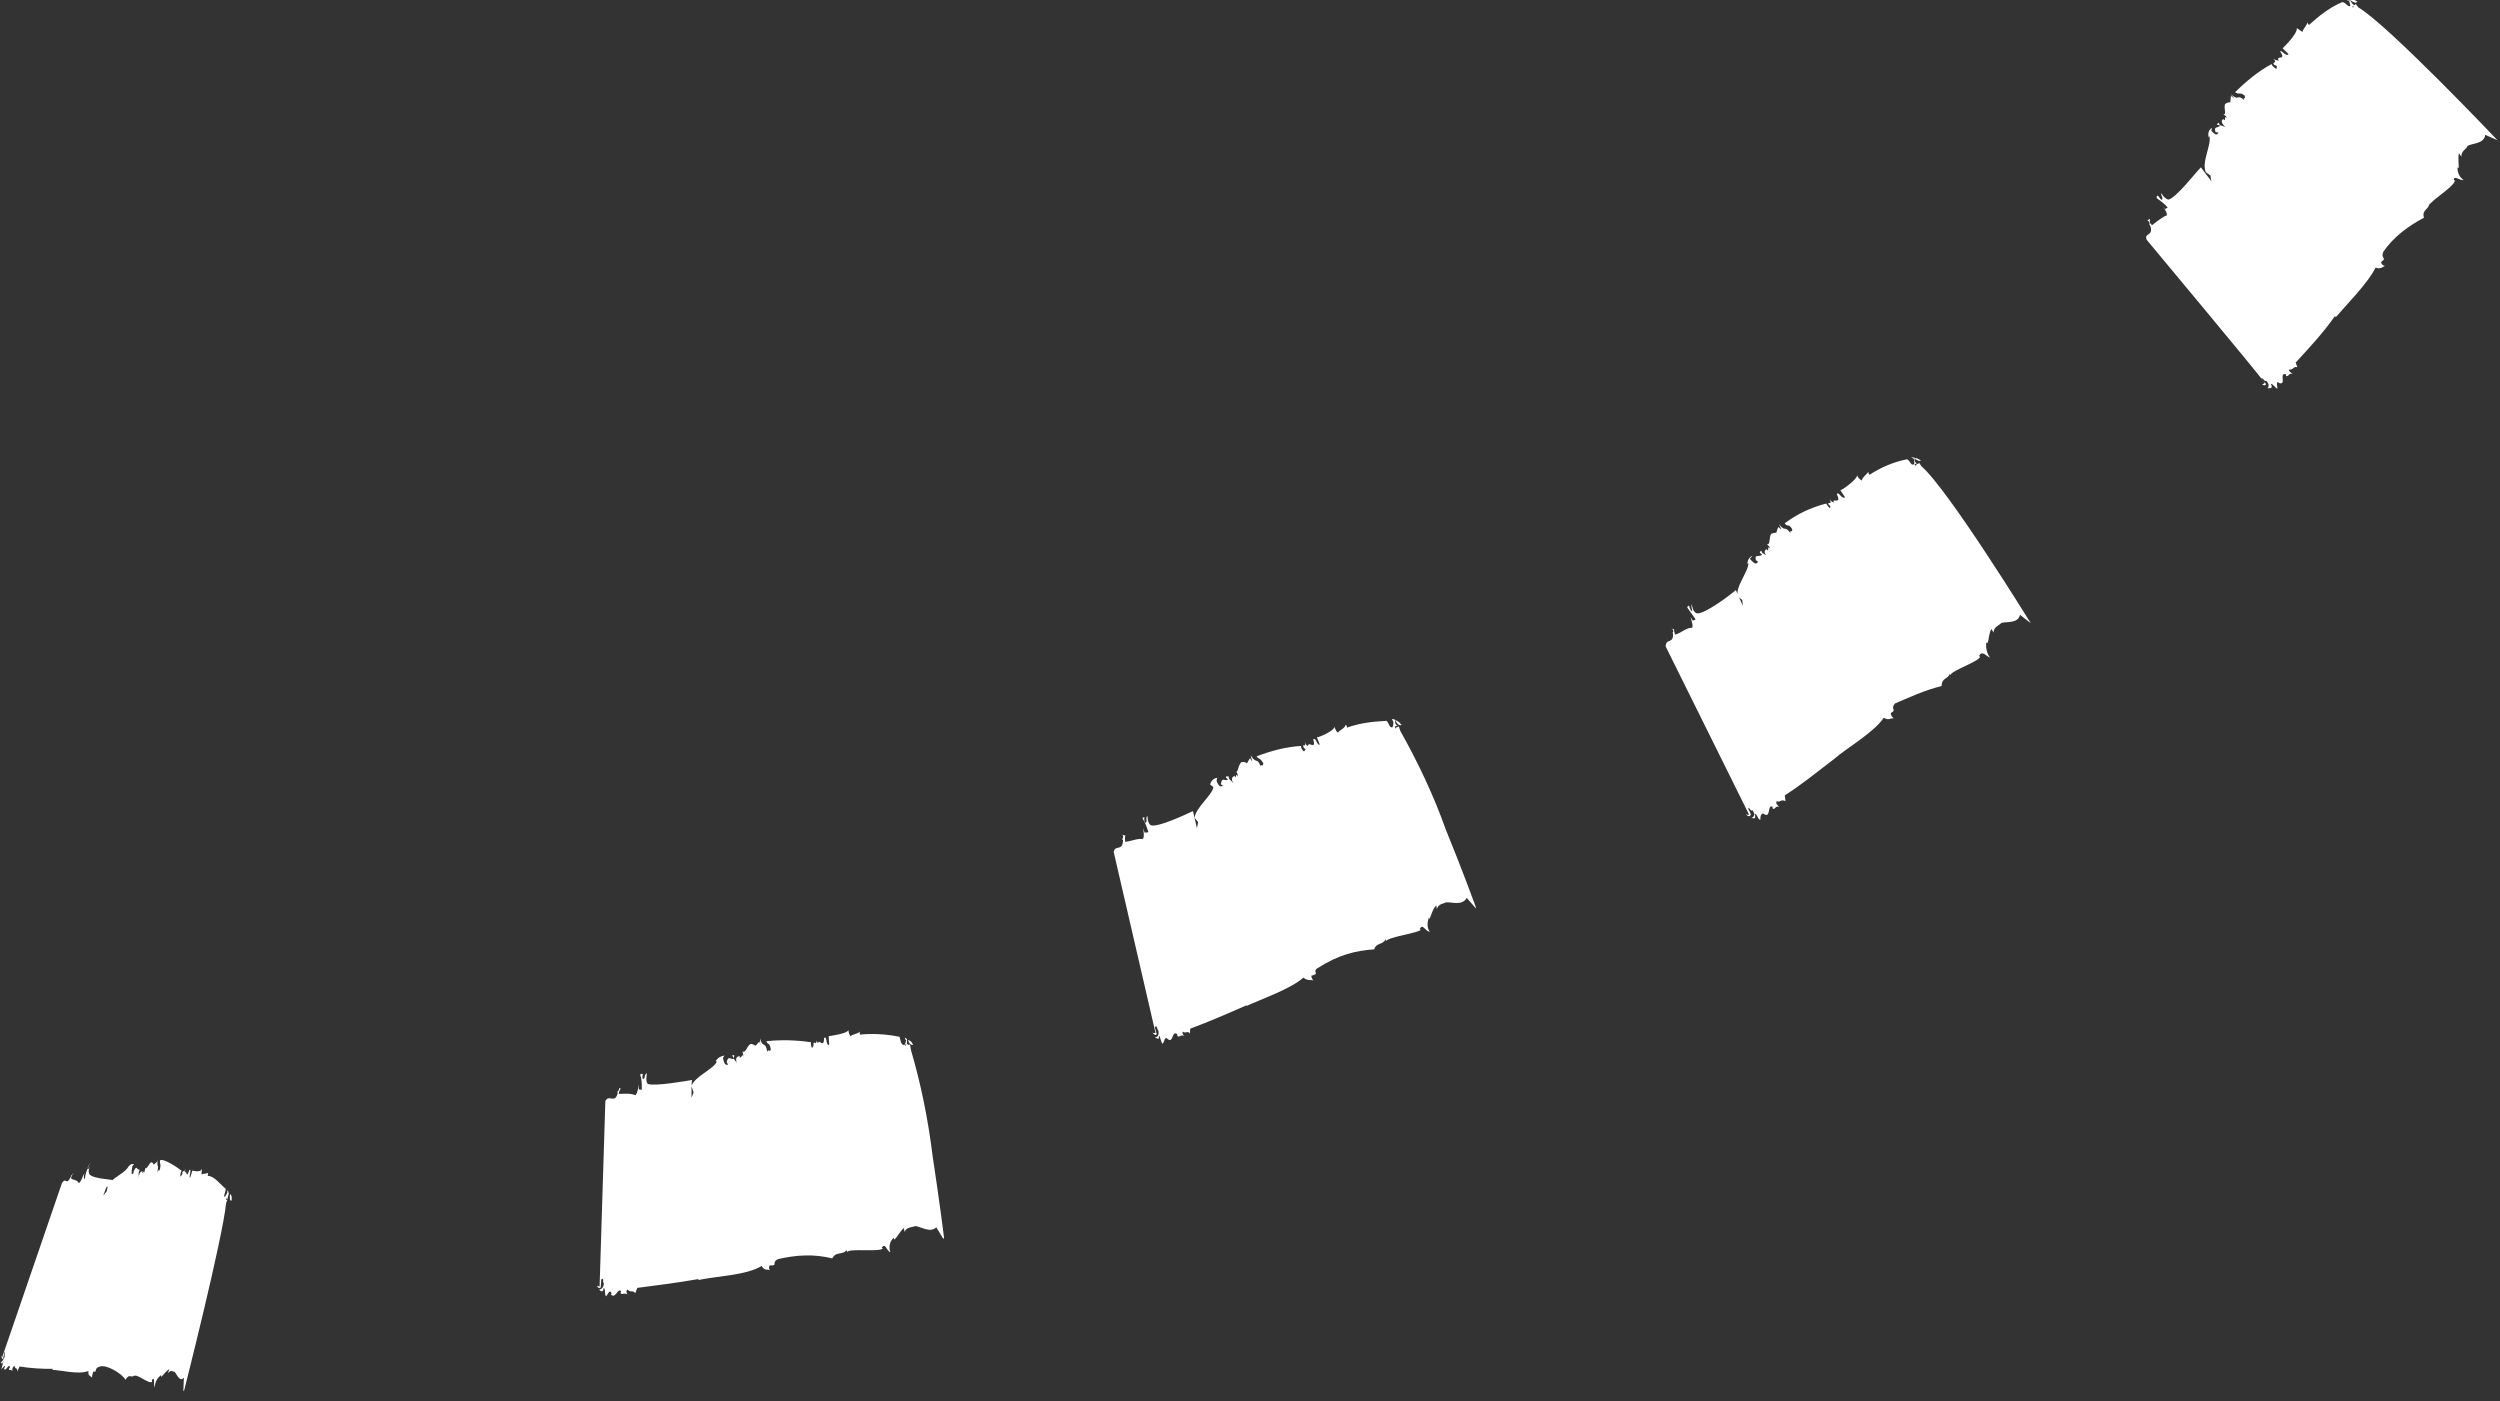
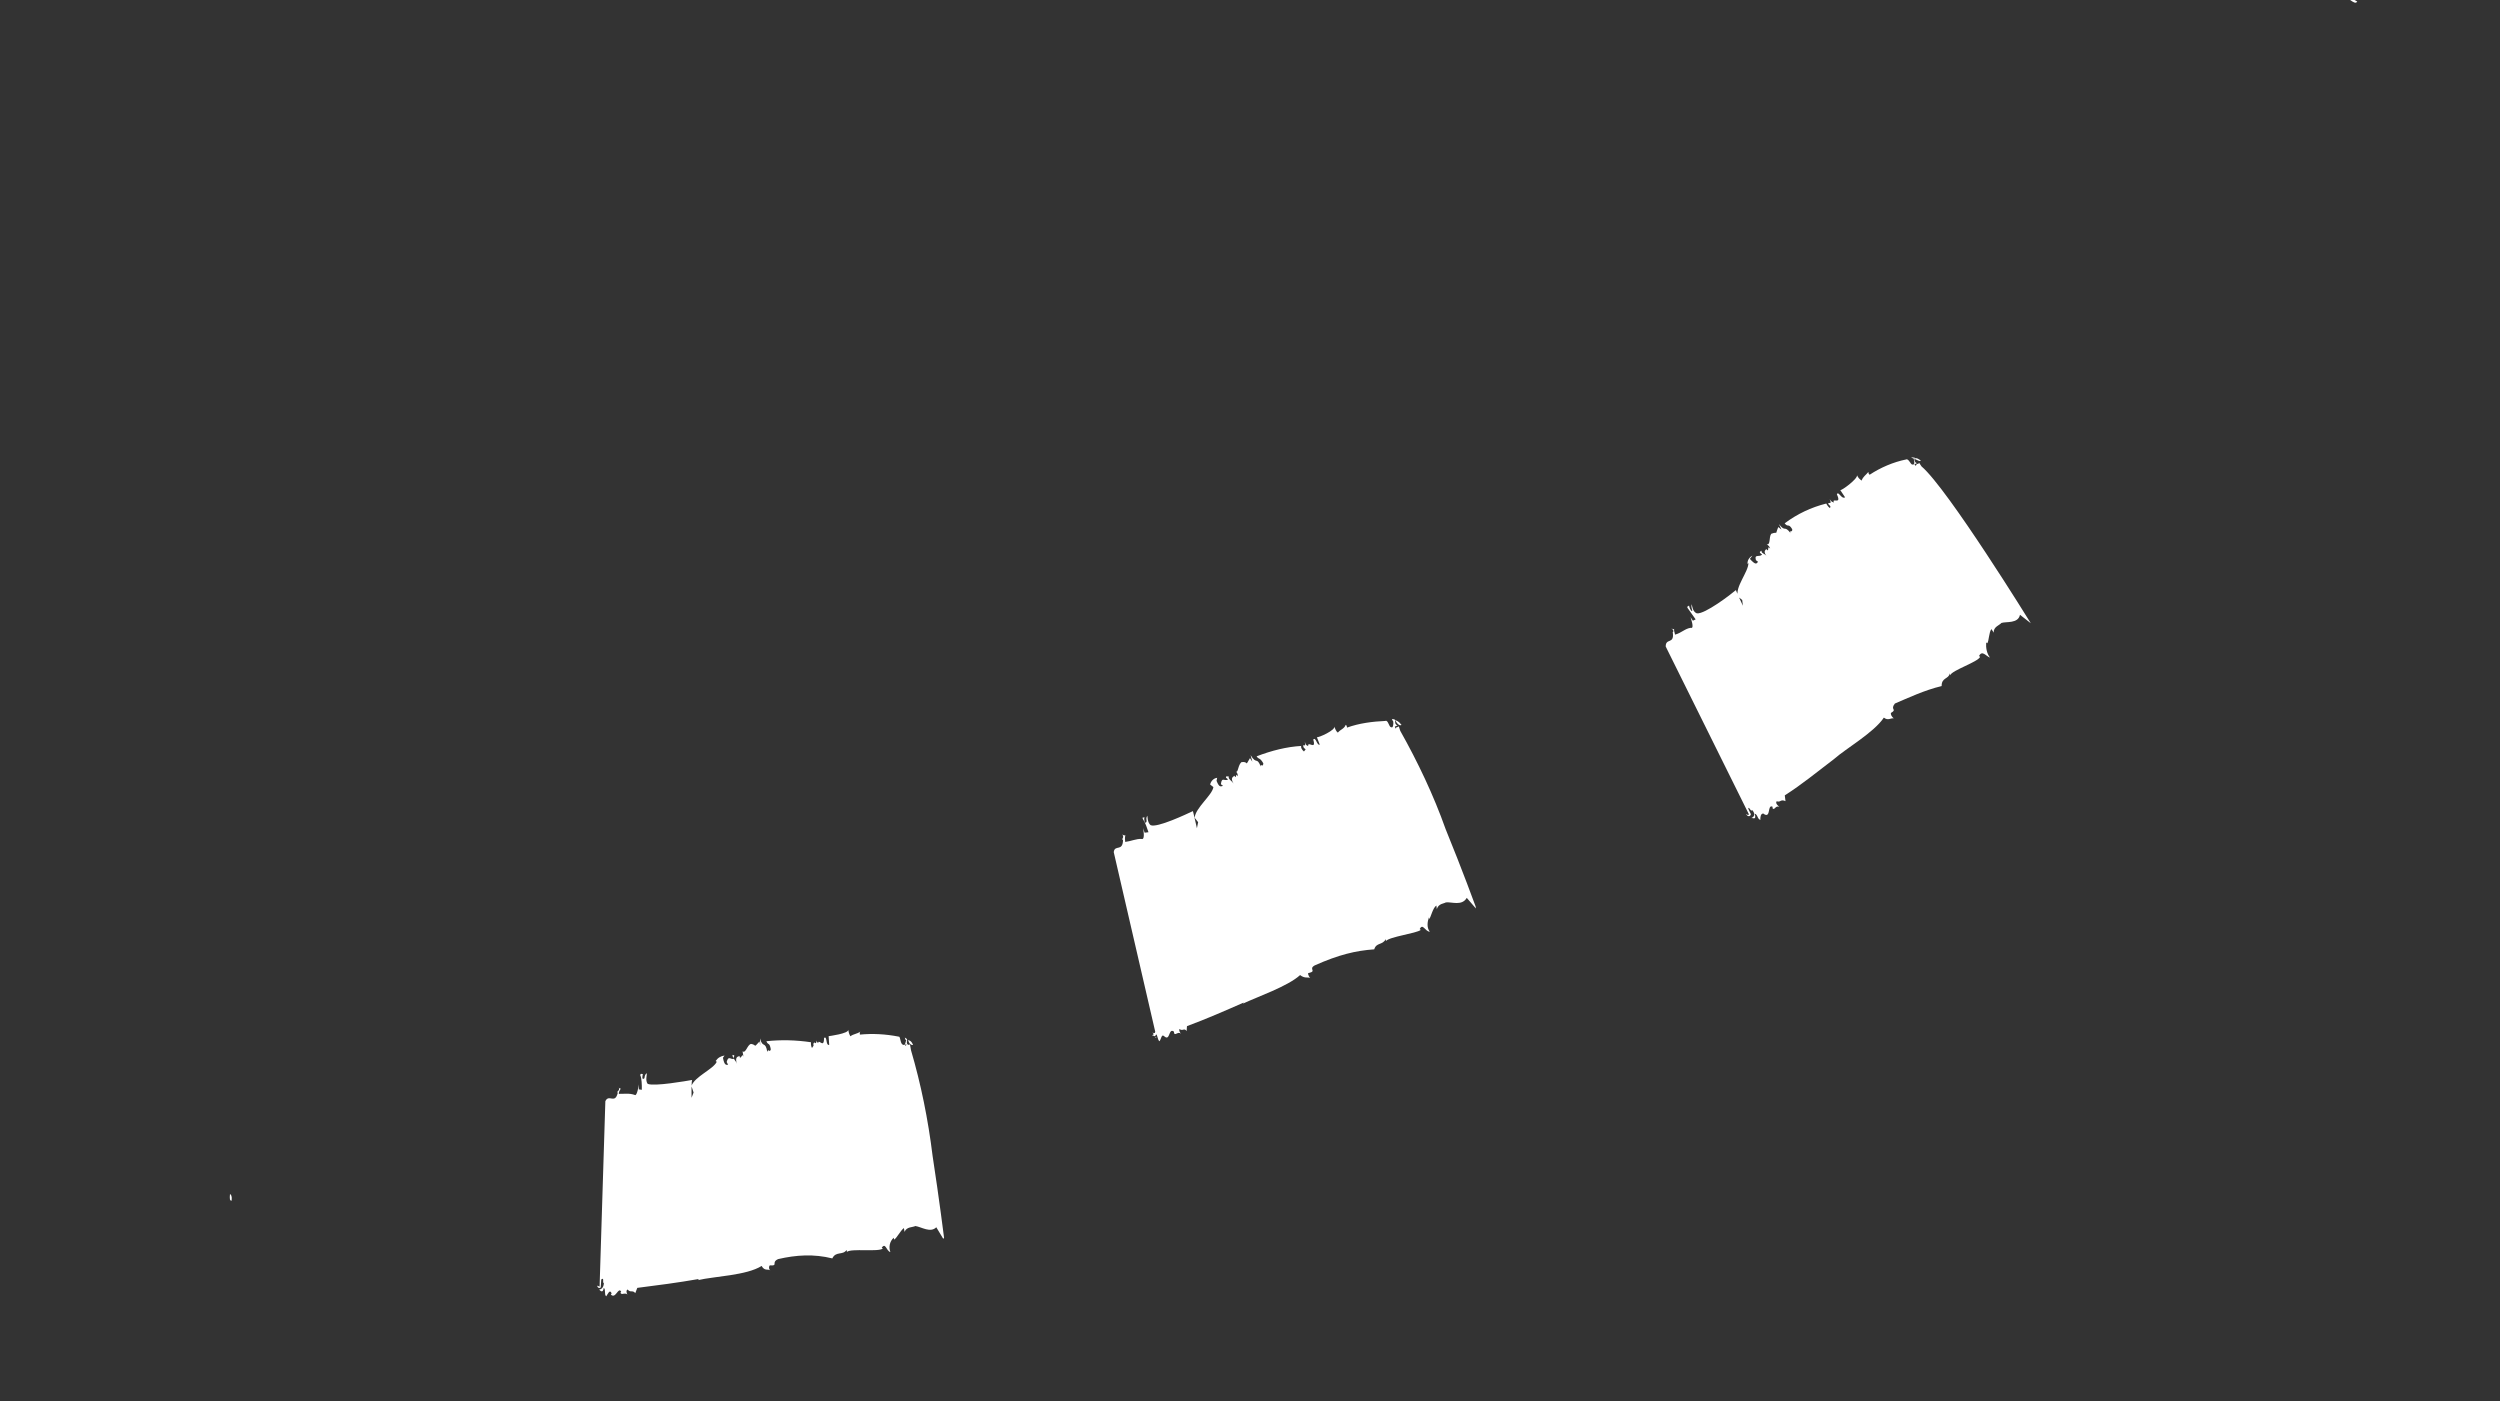
<svg xmlns="http://www.w3.org/2000/svg" version="1.1" id="Calque_1" x="0px" y="0px" viewBox="0 0 182 102" style="enable-background:new 0 0 182 102;" xml:space="preserve">
  <rect x="0" y="0" width="182" height="102" fill="#333333" stroke="none" />
  <style type="text/css">
	.st0{fill:#FFFFFF;}
</style>
  <g id="Groupe_2064" transform="translate(187.256 0.086) rotate(91)">
    <g id="Groupe_1891" transform="translate(10.013 0) rotate(34)">
      <path id="Tracé_4089" class="st0" d="M0.7,18.4c0,0.4,0.1,0.4,0.2,0.5C0.9,18.6,0.9,18.4,0.7,18.4z" />
-       <path id="Tracé_4090" class="st0" d="M1,18.9L1,18.9L1,18.9L1,18.9z" />
      <path id="Tracé_4091" class="st0" d="M27.6,7.6h-0.1C27.6,7.6,27.6,7.6,27.6,7.6z" />
-       <path id="Tracé_4092" class="st0" d="M6.6,20.9l0.1-0.6c0.3,0,0,0.7,0.2,0.6c0.3-0.8,0.4,0.2,0.6-0.3c0,0.1,0.1,0.1,0.1,0.4    c0.1-0.4,0.2-0.1,0.3-0.2c0.1-0.1,0-0.1,0-0.3l0.2-0.1c0,0.2,0,0.4-0.1,0.5c1,0.5,2.1,0.8,3.2,1c0-0.4-0.2-0.2-0.2-0.7    c0.2-0.3,0.2,0.1,0.3-0.2c-0.1,0.8,0.3,0.2,0.2,1.1l0.1-0.4l0,0.3c0.7-0.4,0.2-0.2,0.7,0c0.3,0,0.6-0.6,0.7-0.3    c0-0.1,0-0.3,0.1-0.4c-0.1,0.4,0.3-0.2,0.2,0.2c0.1,0,0.3,0.1,0.4-0.5c0,0.3,0.2,0.4,0,0.6c0.1,0,0.1,0.1,0.2,0l-0.1-0.2    c0.3,0,0.3,0.4,0.6,0l-0.1-0.2c0.2,0,0.3,0,0.2,0.5l-0.2,0.1c0.3,0.1,0.5,0,0.7-0.2l-0.1,0c0.4-0.5,1.9-0.6,2.3-1.3l0-0.4l0.3-0.3    c0,0-0.4,1.3-0.4,1.2c0.5,0.1,2.9,0.2,3.3,0.6c0.1,0.3-0.1,0.7-0.1,0.7c0.2-0.1,0.2-0.4,0.4-0.3c0,0.1-0.1,0.3-0.1,0.4    c0.1,0,0.1,0.1,0.2-0.1c0-0.3,0-0.7,0.1-1l0.2,0.1l-0.1,0.3c0,0,0.3-0.9,0.5-0.6c0.4,0.2,0.8,0.3,1.1,0.4c0,0.2-0.1,0.3-0.3,0.4    c0,0,0.1,0,0.2,0.1c0-0.4,0.2-0.2,0.2-0.4c0.5-0.7,0.7,0.1,1-0.4c0.2-0.7,3.3-12.2,3.6-13c0.1,0,0.2,0.1,0.2,0.1    c0-0.2-0.1-0.3-0.2-0.2l-0.1,0.5C27,8.4,27.3,8,27.1,8c0.1-0.4,0.3-0.4,0.4-0.4c-0.1-0.1-0.2-0.4-0.4,0c-0.1-0.2,0.1-0.5,0-0.6    c-0.1,0.1-0.4,0.4-0.4,0.2l0-0.1c-0.2-0.5-0.6,0.5-0.8,0L26,7c-0.1-0.2-0.3,0-0.4-0.3c0,0.1,0,0.4-0.1,0.4C25.3,6.8,25.1,7,25,6.7    L24.8,7c-1.5-0.2-2.9-0.4-4.4-0.4l0-0.1c-1.1-0.1-3.4-0.5-4.6-0.3c-0.1-0.4-0.4-0.4-0.5-0.5c0.1,0.2,0,0.4-0.1,0.4    c-0.5-0.2-0.1,0.2-0.7,0.3c-1.3,0-2.5-0.4-3.7-1c-0.4,0.5-0.7,0-1.1,0.3l0.1-0.1C9.5,5.7,7.7,4.9,7.3,5.1l0,0.1    C7,5.4,7.1,4.8,6.9,4.6c0,0.4-0.2,0.7-0.5,0.9l0-0.1C6.2,5.5,5.8,5.9,5.5,6l0.1-0.3C5.3,6,4.9,5.7,4.7,5.8    C4.3,5.6,3.9,4.9,3.3,5.2l-0.2-1L3.1,4.3c0,0-2.3,11.3-2.1,13.8l-0.1,0.3l0.1,0c0.1,0.2,0.3-0.2,0.2,0.1l-0.2-0.1    c0.1,0.1,0,0.3-0.1,0.5c0.1,0,0.1,0.1,0.1,0.2c0.1-0.1,0-0.1,0-0.2c0.1-0.1,0.3-0.4,0.3-0.2c0.1,0.1-0.1,0.5,0.1,0.6    c0.8,0.5,1.8,0.8,2.7,1c0,0.1,0,0.1-0.1,0.2c0.3-0.1,0.6,0,0.8-0.1c0,0.2,0,0.3,0,0.5C5.1,20.6,6.6,20.9,6.6,20.9z" />
    </g>
    <g id="Groupe_1892" transform="translate(44.243 31.933) rotate(37)">
      <path id="Tracé_4093" class="st0" d="M1,17.9c0,0.4,0.1,0.4,0.2,0.5C1.1,18,1.1,17.9,1,17.9z" />
      <path id="Tracé_4094" class="st0" d="M1.1,18.4L1.1,18.4L1.1,18.4L1.1,18.4z" />
      <path id="Tracé_4095" class="st0" d="M29.3,11.5l-0.1,0C29.2,11.5,29.2,11.5,29.3,11.5z" />
      <path id="Tracé_4096" class="st0" d="M6.3,21.2l0.2-0.6c0.3,0.1-0.1,0.7,0.2,0.6c0.4-0.8,0.4,0.2,0.6-0.2c0,0.1,0.1,0.1,0,0.4    c0.2-0.4,0.2-0.1,0.3-0.1c0.1-0.1,0-0.1,0.1-0.3L7.8,21c0,0.2-0.1,0.4-0.1,0.4c0.9,0.7,1.9,1.2,3,1.5c0.1-0.4-0.2-0.2,0-0.7    c0.2-0.2,0.2,0.2,0.3-0.1c-0.2,0.8,0.2,0.3,0,1.1l0.2-0.4l0,0.3c0.7-0.2,0.2-0.2,0.7,0.1c0.3,0,0.7-0.5,0.8-0.2    c0-0.1,0-0.3,0.1-0.4c-0.1,0.4,0.3-0.2,0.2,0.2c0.1,0,0.3,0.1,0.4-0.4c-0.1,0.3,0.1,0.5-0.1,0.6c0.1,0,0.1,0.1,0.2,0l0-0.2    c0.3,0,0.3,0.5,0.6,0.1l0-0.2c0.2,0,0.3,0,0.2,0.6L14,23.3c0.2,0.1,0.5,0.1,0.7-0.1l-0.1,0c0.5-0.4,2-0.3,2.4-0.9l0-0.4l0.3-0.3    c0,0-0.6,1.2-0.6,1.1c0.5,0.1,2.8,0.7,3.1,1.2c0.1,0.3-0.2,0.6-0.3,0.7c0.3-0.1,0.3-0.4,0.4-0.3c0,0.1-0.1,0.3-0.2,0.4    c0.1,0,0.1,0.1,0.2,0c0.1-0.3,0.2-0.7,0.3-1l0.2,0.1l-0.1,0.3c0,0,0.5-0.8,0.6-0.5c0.3,0.3,0.7,0.3,1.1,0.6    c-0.1,0.1-0.2,0.3-0.3,0.3c0,0,0.1,0,0.1,0.2c0-0.4,0.2-0.2,0.2-0.3c0.6-0.6,0.6,0.2,1.1-0.2L29,11.9c0.1,0,0.1,0.1,0.1,0.2    c0.1-0.2,0-0.4-0.2-0.3l-0.2,0.4c-0.2,0.1,0.1-0.3-0.1-0.3c0.1-0.4,0.3-0.4,0.5-0.3c-0.1-0.1-0.1-0.4-0.4,0    c-0.1-0.2,0.2-0.4,0.1-0.6c-0.1,0.1-0.4,0.3-0.5,0.1l0-0.1c-0.1-0.5-0.7,0.3-0.8-0.1l0.1-0.1c0-0.2-0.3,0-0.4-0.3    c0,0.1,0,0.4-0.2,0.4c-0.1-0.3-0.3-0.1-0.4-0.5l-0.3,0.3c-1.4-0.5-2.8-0.8-4.3-1.2l0,0c-1.1-0.2-3.3-1.1-4.6-1    c0-0.4-0.3-0.4-0.4-0.6c0,0.2-0.1,0.4-0.2,0.4c-0.5-0.2-0.1,0.2-0.7,0.2C15.2,8,14,7.4,13,6.6c-0.5,0.4-0.7-0.1-1.1,0.1L12,6.6    c-0.4,0.1-2-1-2.4-0.9l0,0.1C9.1,5.9,9.3,5.4,9.2,5.1C9.1,5.5,8.8,5.8,8.5,6l0-0.1c-0.2,0-0.7,0.4-1,0.4l0.1-0.3    c-0.3,0.3-0.7,0-0.9,0c-0.3-0.2-0.7-1-1.3-0.7l0-1L5.4,4.3c0,0-4,10.8-4.1,13.3l-0.1,0.3h0.1c0.1,0.2,0.3-0.1,0.2,0.2L1.3,18    c0.1,0.1,0,0.3-0.2,0.4c0.1,0.1,0.1,0.1,0.1,0.2c0.1-0.1,0-0.1,0-0.2c0.1-0.1,0.3-0.4,0.4-0.2c0.1,0.1-0.2,0.5,0,0.6    c0.7,0.6,1.6,1.1,2.5,1.4c0,0.1,0,0.1-0.1,0.2c0.3,0,0.5,0.1,0.8,0c0,0.2,0,0.3-0.1,0.5C4.9,20.7,6.3,21.1,6.3,21.2z" />
    </g>
    <g id="Groupe_1893" transform="translate(63.413 70.357) rotate(37)">
      <path id="Tracé_4097" class="st0" d="M1,16.7c-0.1,0.4,0,0.4,0,0.6C1.2,16.9,1.1,16.7,1,16.7z" />
      <path id="Tracé_4098" class="st0" d="M1.1,17.2L1.1,17.2L1.1,17.2L1.1,17.2z" />
      <path id="Tracé_4099" class="st0" d="M30,16.8l-0.1,0C29.9,16.7,30,16.8,30,16.8z" />
-       <path id="Tracé_4100" class="st0" d="M5.5,21l0.3-0.5c0.2,0.1-0.3,0.6,0,0.6c0.5-0.7,0.3,0.3,0.6,0c0,0.1,0.1,0.1-0.1,0.4    c0.3-0.4,0.2,0,0.3-0.1c0.1-0.1,0.1-0.1,0.1-0.3l0.2,0c0,0.2-0.1,0.4-0.2,0.4c0.7,0.8,1.6,1.5,2.6,2.1c0.1-0.3-0.1-0.2,0.1-0.7    c0.3-0.2,0.1,0.2,0.3,0c-0.4,0.7,0.1,0.3-0.2,1.1l0.3-0.4l-0.1,0.3c0.8-0.1,0.2-0.1,0.6,0.3c0.3,0.1,0.8-0.3,0.8-0.1    c0-0.1,0.1-0.3,0.2-0.3c-0.2,0.3,0.3-0.1,0.1,0.2c0.1,0,0.3,0.2,0.5-0.3c-0.1,0.3,0,0.5-0.2,0.6c0.1,0.1,0.1,0.2,0.2,0.1v-0.2    c0.3,0.1,0.1,0.5,0.6,0.2l0-0.2c0.1,0.1,0.3,0.1,0,0.6l-0.2,0.1c0.2,0.2,0.5,0.2,0.7,0.1L13,24.7c0.5-0.3,2,0.1,2.6-0.3l0.1-0.4    l0.4-0.2c0,0-0.9,1.1-0.8,1c0.4,0.2,2.6,1.3,2.7,1.8c0,0.3-0.4,0.6-0.4,0.6c0.3,0,0.3-0.3,0.5-0.2c0,0.1-0.2,0.3-0.3,0.3    c0.1,0,0.1,0.2,0.2,0c0.1-0.3,0.3-0.6,0.5-0.9l0.2,0.2l-0.2,0.3c0,0,0.6-0.7,0.7-0.4c0.2,0.3,0.6,0.5,0.9,0.8    c-0.1,0.1-0.2,0.2-0.4,0.3c0,0,0.1,0,0.1,0.2c0.1-0.3,0.3-0.1,0.3-0.3c0.7-0.5,0.6,0.3,1.1,0L29.7,17c0.1,0.1,0.1,0.1,0.1,0.2    c0.1-0.2,0-0.4-0.1-0.3l-0.3,0.4c-0.3,0,0.1-0.3,0-0.3c0.2-0.3,0.4-0.3,0.6-0.2c-0.1-0.1,0-0.4-0.3-0.1c0-0.2,0.3-0.4,0.3-0.6    c-0.2,0-0.5,0.2-0.5,0l0-0.1c0-0.5-0.7,0.2-0.7-0.3l0.1-0.1c0-0.2-0.3-0.1-0.3-0.4c0,0.1-0.1,0.3-0.2,0.3c0-0.3-0.3-0.2-0.2-0.5    l-0.3,0.2c-1.3-0.8-2.6-1.5-3.9-2.2l0.1,0c-1-0.5-3-1.8-4.2-2c0-0.4-0.2-0.5-0.3-0.7c0,0.2-0.2,0.4-0.2,0.3    c-0.5-0.4-0.2,0.2-0.7,0C17,10,16,9.2,15.1,8.2C14.6,8.4,14.5,7.9,14,8l0.1-0.1c-0.4,0-1.8-1.4-2.2-1.5l0,0.1    c-0.5,0.1-0.1-0.4-0.3-0.7c-0.1,0.4-0.5,0.6-0.8,0.7l0.1-0.1c-0.2,0-0.8,0.3-1.1,0.2L10,6.4C9.6,6.6,9.3,6.2,9.2,6.2    C8.9,5.9,8.7,5.1,8,5.2l0.2-1L8.1,4.3c0,0-1.5,2.4-3.1,5.2c-1.4,2.2-2.6,4.6-3.6,7l-0.2,0.3l0.1,0c0,0.2,0.3-0.1,0.1,0.2l-0.2-0.1    c0.1,0.2-0.1,0.3-0.2,0.4c0,0.1,0.1,0.2,0.1,0.2c0.1-0.1,0-0.1,0.1-0.2c0.1-0.1,0.4-0.3,0.4-0.1c0.1,0.1-0.3,0.5-0.1,0.6    c0.6,0.7,1.3,1.4,2.1,1.9c-0.1,0.1-0.1,0.1-0.1,0.2C3.8,19.8,4,20,4.3,20c0,0.2-0.1,0.3-0.2,0.5C4.2,20.2,5.5,20.9,5.5,21z" />
+       <path id="Tracé_4100" class="st0" d="M5.5,21l0.3-0.5c0.2,0.1-0.3,0.6,0,0.6c0.5-0.7,0.3,0.3,0.6,0c0,0.1,0.1,0.1-0.1,0.4    c0.3-0.4,0.2,0,0.3-0.1c0.1-0.1,0.1-0.1,0.1-0.3l0.2,0c0,0.2-0.1,0.4-0.2,0.4c0.7,0.8,1.6,1.5,2.6,2.1c0.1-0.3-0.1-0.2,0.1-0.7    c0.3-0.2,0.1,0.2,0.3,0c-0.4,0.7,0.1,0.3-0.2,1.1l0.3-0.4l-0.1,0.3c0.8-0.1,0.2-0.1,0.6,0.3c0.3,0.1,0.8-0.3,0.8-0.1    c0-0.1,0.1-0.3,0.2-0.3c-0.2,0.3,0.3-0.1,0.1,0.2c0.1,0,0.3,0.2,0.5-0.3c-0.1,0.3,0,0.5-0.2,0.6c0.1,0.1,0.1,0.2,0.2,0.1v-0.2    c0.3,0.1,0.1,0.5,0.6,0.2l0-0.2c0.1,0.1,0.3,0.1,0,0.6l-0.2,0.1c0.2,0.2,0.5,0.2,0.7,0.1L13,24.7c0.5-0.3,2,0.1,2.6-0.3l0.1-0.4    l0.4-0.2c0,0-0.9,1.1-0.8,1c0.4,0.2,2.6,1.3,2.7,1.8c0,0.3-0.4,0.6-0.4,0.6c0.3,0,0.3-0.3,0.5-0.2c0,0.1-0.2,0.3-0.3,0.3    c0.1,0,0.1,0.2,0.2,0c0.1-0.3,0.3-0.6,0.5-0.9l0.2,0.2l-0.2,0.3c0,0,0.6-0.7,0.7-0.4c0.2,0.3,0.6,0.5,0.9,0.8    c-0.1,0.1-0.2,0.2-0.4,0.3c0,0,0.1,0,0.1,0.2c0.1-0.3,0.3-0.1,0.3-0.3c0.7-0.5,0.6,0.3,1.1,0L29.7,17c0.1,0.1,0.1,0.1,0.1,0.2    c0.1-0.2,0-0.4-0.1-0.3l-0.3,0.4c0.2-0.3,0.4-0.3,0.6-0.2c-0.1-0.1,0-0.4-0.3-0.1c0-0.2,0.3-0.4,0.3-0.6    c-0.2,0-0.5,0.2-0.5,0l0-0.1c0-0.5-0.7,0.2-0.7-0.3l0.1-0.1c0-0.2-0.3-0.1-0.3-0.4c0,0.1-0.1,0.3-0.2,0.3c0-0.3-0.3-0.2-0.2-0.5    l-0.3,0.2c-1.3-0.8-2.6-1.5-3.9-2.2l0.1,0c-1-0.5-3-1.8-4.2-2c0-0.4-0.2-0.5-0.3-0.7c0,0.2-0.2,0.4-0.2,0.3    c-0.5-0.4-0.2,0.2-0.7,0C17,10,16,9.2,15.1,8.2C14.6,8.4,14.5,7.9,14,8l0.1-0.1c-0.4,0-1.8-1.4-2.2-1.5l0,0.1    c-0.5,0.1-0.1-0.4-0.3-0.7c-0.1,0.4-0.5,0.6-0.8,0.7l0.1-0.1c-0.2,0-0.8,0.3-1.1,0.2L10,6.4C9.6,6.6,9.3,6.2,9.2,6.2    C8.9,5.9,8.7,5.1,8,5.2l0.2-1L8.1,4.3c0,0-1.5,2.4-3.1,5.2c-1.4,2.2-2.6,4.6-3.6,7l-0.2,0.3l0.1,0c0,0.2,0.3-0.1,0.1,0.2l-0.2-0.1    c0.1,0.2-0.1,0.3-0.2,0.4c0,0.1,0.1,0.2,0.1,0.2c0.1-0.1,0-0.1,0.1-0.2c0.1-0.1,0.4-0.3,0.4-0.1c0.1,0.1-0.3,0.5-0.1,0.6    c0.6,0.7,1.3,1.4,2.1,1.9c-0.1,0.1-0.1,0.1-0.1,0.2C3.8,19.8,4,20,4.3,20c0,0.2-0.1,0.3-0.2,0.5C4.2,20.2,5.5,20.9,5.5,21z" />
    </g>
    <g id="Groupe_1894" transform="translate(85.278 107.167) rotate(34)">
      <path id="Tracé_4101" class="st0" d="M0.9,14.2c-0.2,0.3-0.1,0.4-0.1,0.5C1,14.5,1,14.3,0.9,14.2z" />
      <path id="Tracé_4102" class="st0" d="M0.8,14.8L0.8,14.8L0.8,14.8L0.8,14.8z" />
      <path id="Tracé_4103" class="st0" d="M28.6,22.8L28.6,22.8C28.5,22.7,28.6,22.8,28.6,22.8z" />
      <path id="Tracé_4104" class="st0" d="M3.9,19.6l0.5-0.4c0.2,0.2-0.5,0.5-0.2,0.6c0.7-0.5,0.2,0.4,0.6,0.1c-0.1,0,0,0.2-0.2,0.3    c0.4-0.3,0.2,0,0.3,0C5,20.2,5,20.2,5.1,20.1l0.2,0c-0.1,0.2-0.3,0.3-0.3,0.3c0.5,1,1.1,1.9,1.8,2.7c0.2-0.3-0.1-0.2,0.3-0.6    c0.3-0.1,0,0.2,0.3,0.1c-0.6,0.6,0,0.4-0.5,1l0.4-0.3l-0.2,0.2c0.7,0.1,0.3,0,0.5,0.4c0.2,0.2,0.8-0.1,0.8,0.2    c0.1-0.1,0.2-0.2,0.3-0.3c-0.3,0.3,0.4,0,0.1,0.3c0.1,0,0.2,0.3,0.6-0.2c-0.2,0.2-0.1,0.5-0.4,0.5c0,0.1,0,0.2,0.1,0.1l0.1-0.2    c0.2,0.1,0,0.5,0.5,0.3l0.1-0.2c0.1,0.1,0.2,0.2-0.2,0.6l-0.2,0c0.2,0.2,0.4,0.3,0.7,0.3l0-0.1c0.6-0.1,1.8,0.7,2.5,0.5l0.3-0.4    l0.4-0.1c0,0-1.1,0.8-1.1,0.7c0.3,0.3,2,2,2.1,2.5c-0.1,0.3-0.5,0.4-0.6,0.5c0.3,0.1,0.4-0.2,0.5,0c0,0.1-0.3,0.2-0.3,0.2    c0.1,0,0,0.2,0.2,0.1c0.1-0.2,0.5-0.5,0.8-0.7l0.1,0.2l-0.3,0.2c0,0,0.8-0.4,0.8-0.2c0.1,0.4,0.4,0.7,0.6,1    c-0.1,0.1-0.3,0.1-0.4,0.1c0,0,0.1,0.1,0,0.2c0.2-0.3,0.3,0,0.4-0.2c0.8-0.3,0.4,0.5,1,0.4l11.3-7.4c0,0.1,0.1,0.2,0,0.2    c0.2-0.1,0.1-0.3,0-0.3L27.9,23c-0.3-0.1,0.2-0.2,0.1-0.3c0.3-0.2,0.5-0.1,0.6,0c0-0.1,0.1-0.4-0.3-0.2c0-0.2,0.4-0.3,0.4-0.5    c-0.2,0-0.6,0.1-0.4-0.2l0.1,0c0.1-0.5-0.8-0.1-0.6-0.5l0.1,0c0.1-0.2-0.2-0.2-0.2-0.5c0,0.1-0.2,0.3-0.3,0.2    c0.1-0.3-0.2-0.3-0.1-0.6l-0.4,0.1c-1-1.1-2-2.2-3.1-3.3l0.1,0c-0.9-0.8-2.3-2.7-3.5-3.2c0.2-0.4-0.1-0.5-0.1-0.7    c0,0.2-0.3,0.3-0.3,0.2c-0.3-0.5-0.2,0.1-0.7-0.2c-1-0.9-1.8-1.9-2.3-3.2c-0.6,0.1-0.6-0.5-1.1-0.5l0.1-0.1    c-0.4-0.1-1.3-1.9-1.7-2l0,0.1c-0.5,0,0-0.4-0.1-0.7c-0.2,0.3-0.6,0.5-1,0.4l0.1-0.1c-0.2-0.1-0.8,0-1.1-0.1l0.2-0.2    c-0.4,0.1-0.6-0.3-0.8-0.4c-0.2-0.4-0.2-1.2-0.8-1.3l0.4-0.9l-0.1,0c0,0-2.1,1.9-4.4,4.1c-2,1.8-3.8,3.7-5.4,5.7L1,14.4l0.1,0.1    c0,0.2,0.3,0,0.1,0.2l-0.1-0.2c0,0.2-0.2,0.2-0.3,0.3c0,0.1,0,0.2,0,0.2c0.1-0.1,0.1-0.1,0.1-0.2c0.1,0,0.4-0.2,0.4,0    C1.4,15,0.9,15.3,1,15.4c0.4,0.9,0.9,1.7,1.5,2.4c-0.1,0.1-0.1,0.1-0.2,0.1c0.3,0.1,0.4,0.3,0.7,0.4c-0.1,0.2-0.2,0.3-0.3,0.4    C2.9,18.5,3.9,19.6,3.9,19.6z" />
    </g>
    <g id="Groupe_1895" transform="translate(95.502 159.722) rotate(38)">
      <path id="Tracé_4105" class="st0" d="M1.5,10.4c-0.3,0.2-0.3,0.3-0.3,0.4C1.5,10.6,1.6,10.5,1.5,10.4z" />
      <path id="Tracé_4106" class="st0" d="M1.2,10.8L1.2,10.8L1.2,10.8z" />
      <path id="Tracé_4107" class="st0" d="M21.2,16.1L21.2,16.1C21.2,16.1,21.2,16.1,21.2,16.1z" />
-       <path id="Tracé_4108" class="st0" d="M1.6,14l0.5-0.2c0.1,0.1-0.6,0.3-0.4,0.4c0.8-0.3,0,0.2,0.4,0.1c-0.1,0-0.1,0.1-0.3,0.2    c0.4-0.2,0.1,0,0.3,0c0.1,0,0.1-0.1,0.2-0.1l0.2,0c-0.1,0.1-0.3,0.2-0.4,0.2c0,0.3,0.1,1.6,0.4,1.7c0.3-0.2,0.1-0.2,0.5-0.4    c0.3-0.1-0.1,0.1,0.3,0c-0.7,0.4-0.1,0.2-0.8,0.6l0.4-0.2l-0.2,0.1c0.6,0.1,0.2,0,0.3,0.3c0.1,0.1,0.7-0.1,0.6,0.1    c0.1-0.1,0.2-0.1,0.4-0.2c-0.4,0.2,0.3,0-0.1,0.2c0.1,0,0.1,0.2,0.6-0.1c-0.2,0.1-0.3,0.3-0.5,0.3c0,0-0.1,0.1,0.1,0.1L4,17.1    c0.1,0.1-0.2,0.3,0.3,0.2l0.2-0.1c0.1,0.1,0.1,0.1-0.4,0.4l-0.2,0c0.1,0.1,0.1,0.2,0.4,0.2v0c0.6-0.1,1.3,0.4,2,0.3l0.4-0.2l0.4,0    c0,0-0.3,0.1-0.6,0.2C6.2,18,6,18.1,5.8,18.1c0.1,0.2,0.9,1.3,0.7,1.6C6.4,19.9,6.1,20,5.9,20c0.2,0,0.4-0.1,0.4,0    c-0.1,0.1-0.2,0.1-0.4,0.1c0.1,0-0.1,0.1,0.1,0C6.4,20,6.7,19.9,7,19.7v0.1L6.7,20c0,0,0.9-0.3,0.8-0.1c-0.1,0.2,0.1,0.4,0.1,0.6    c-0.1,0.1-0.3,0.1-0.4,0.1c0,0,0.1,0-0.1,0.1c0.3-0.2,0.2,0,0.4-0.1c0.8-0.2,0.2,0.3,0.8,0.2l12.6-4.6c0,0.1,0,0.1-0.1,0.1    c0.2-0.1,0.2-0.2,0.1-0.2l-0.4,0.2c-0.2,0,0.2-0.1,0.2-0.2c0.4-0.1,0.5-0.1,0.5,0c0-0.1,0.2-0.3-0.2-0.1c0.1-0.1,0.4-0.2,0.6-0.3    c-0.1,0-0.5,0-0.3-0.1l0.1,0c0.3-0.3-0.6,0-0.3-0.3l0.1,0c0.2-0.1-0.1-0.1,0-0.3c-0.1,0.1-0.3,0.2-0.4,0.1    c0.2-0.2-0.1-0.2,0.2-0.4l-0.4,0.1c-0.4-0.7-0.9-1.4-1.4-2l0.1,0c-0.4-0.5-0.9-1.7-1.6-2.1c0.3-0.2,0.2-0.3,0.2-0.5    c-0.1,0.1-0.4,0.2-0.4,0.2c-0.1-0.3-0.2,0.1-0.5-0.1c-0.5-0.2-0.7-1.6-0.5-2.1c-0.6,0.1-0.3-0.3-0.7-0.3l0.1,0    c-0.3-0.1-0.2-1.2-0.5-1.3l-0.1,0.1c-0.4,0,0.2-0.3,0.3-0.5c-0.3,0.2-0.6,0.3-1,0.2l0.1-0.1c-0.1,0-0.7,0-0.8-0.1l0.3-0.1    c-0.4,0-0.3-0.2-0.4-0.3c0-0.2,0.4-0.8-0.1-0.8l0.8-0.6l-0.1,0c0,0-10.4,4.8-12.5,6.2l-0.3,0.1l0.1,0c-0.1,0.1,0.2,0-0.1,0.1    l0-0.1c-0.1,0.1-0.2,0.1-0.4,0.2c0,0.1-0.1,0.1-0.1,0.2c0.1,0,0.1-0.1,0.2-0.1c0.1,0,0.4-0.1,0.3,0c0,0.1-0.5,0.2-0.5,0.3    c0,0.6-0.2,1.2,0.1,1.6c-0.1,0-0.1,0.1-0.2,0.1c0.2,0.1,0.2,0.2,0.4,0.3c-0.1,0.1-0.3,0.2-0.4,0.3C1.3,13.3,1.6,14,1.6,14z" />
    </g>
  </g>
</svg>